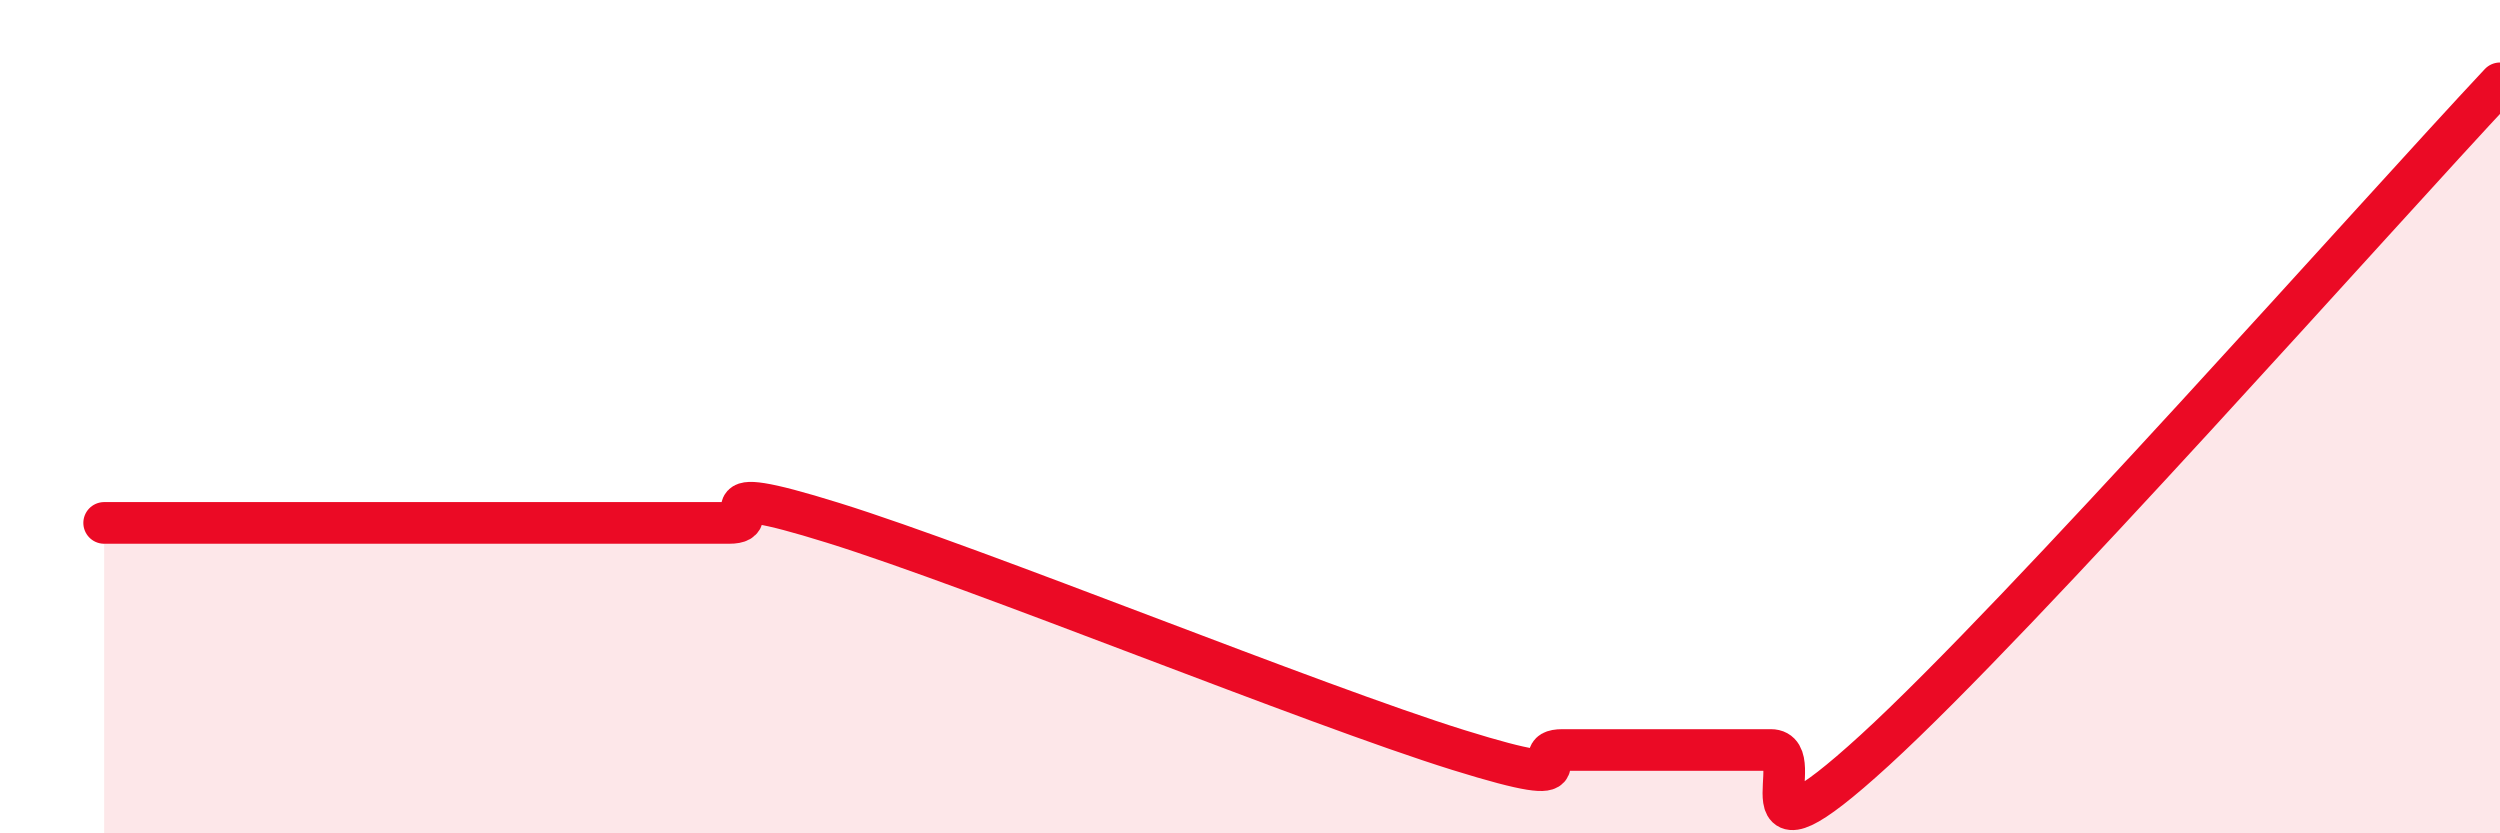
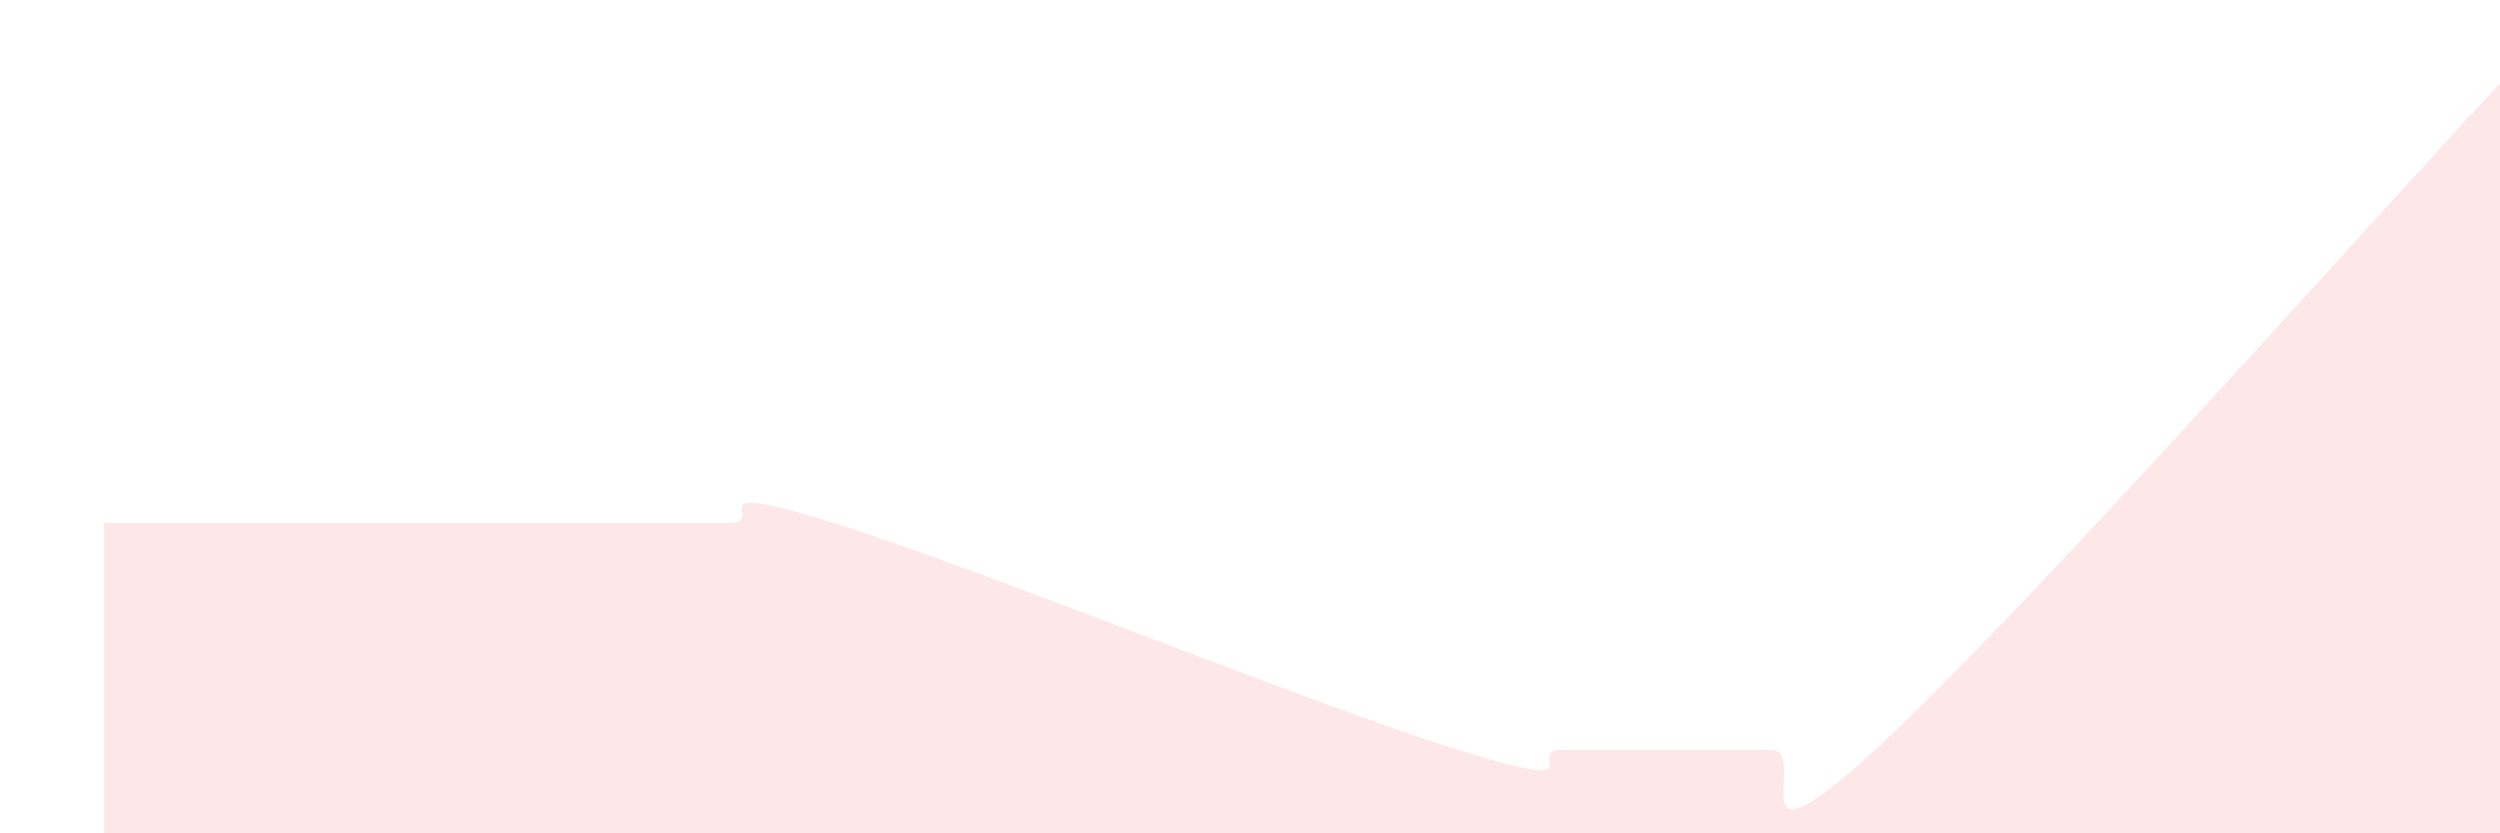
<svg xmlns="http://www.w3.org/2000/svg" width="60" height="20" viewBox="0 0 60 20">
  <path d="M 2.5,12.55 C 3,12.55 4,12.55 5,12.55 C 6,12.55 6.5,12.55 7.5,12.55 C 8.5,12.55 9,12.55 10,12.55 C 11,12.55 11.5,12.55 12.5,12.55 C 13.5,12.55 14,12.55 15,12.55 C 16,12.55 16.5,12.55 17.5,12.55 C 18.5,12.55 16.5,11.46 20,12.55 C 23.5,13.64 31.5,16.91 35,18 C 38.5,19.09 36.5,18 37.5,18 C 38.5,18 39,18 40,18 C 41,18 41.5,18 42.5,18 C 43.5,18 41.5,21.2 45,18 C 48.5,14.8 57,5.2 60,2L60 20L2.5 20Z" fill="#EB0A25" opacity="0.1" stroke-linecap="round" stroke-linejoin="round" />
-   <path d="M 2.5,12.55 C 3,12.55 4,12.55 5,12.55 C 6,12.55 6.5,12.55 7.5,12.55 C 8.5,12.55 9,12.55 10,12.55 C 11,12.55 11.5,12.55 12.5,12.55 C 13.5,12.55 14,12.55 15,12.55 C 16,12.55 16.5,12.55 17.5,12.55 C 18.5,12.55 16.5,11.46 20,12.55 C 23.5,13.64 31.5,16.91 35,18 C 38.5,19.09 36.5,18 37.5,18 C 38.5,18 39,18 40,18 C 41,18 41.5,18 42.5,18 C 43.5,18 41.5,21.2 45,18 C 48.5,14.8 57,5.2 60,2" stroke="#EB0A25" stroke-width="1" fill="none" stroke-linecap="round" stroke-linejoin="round" />
</svg>